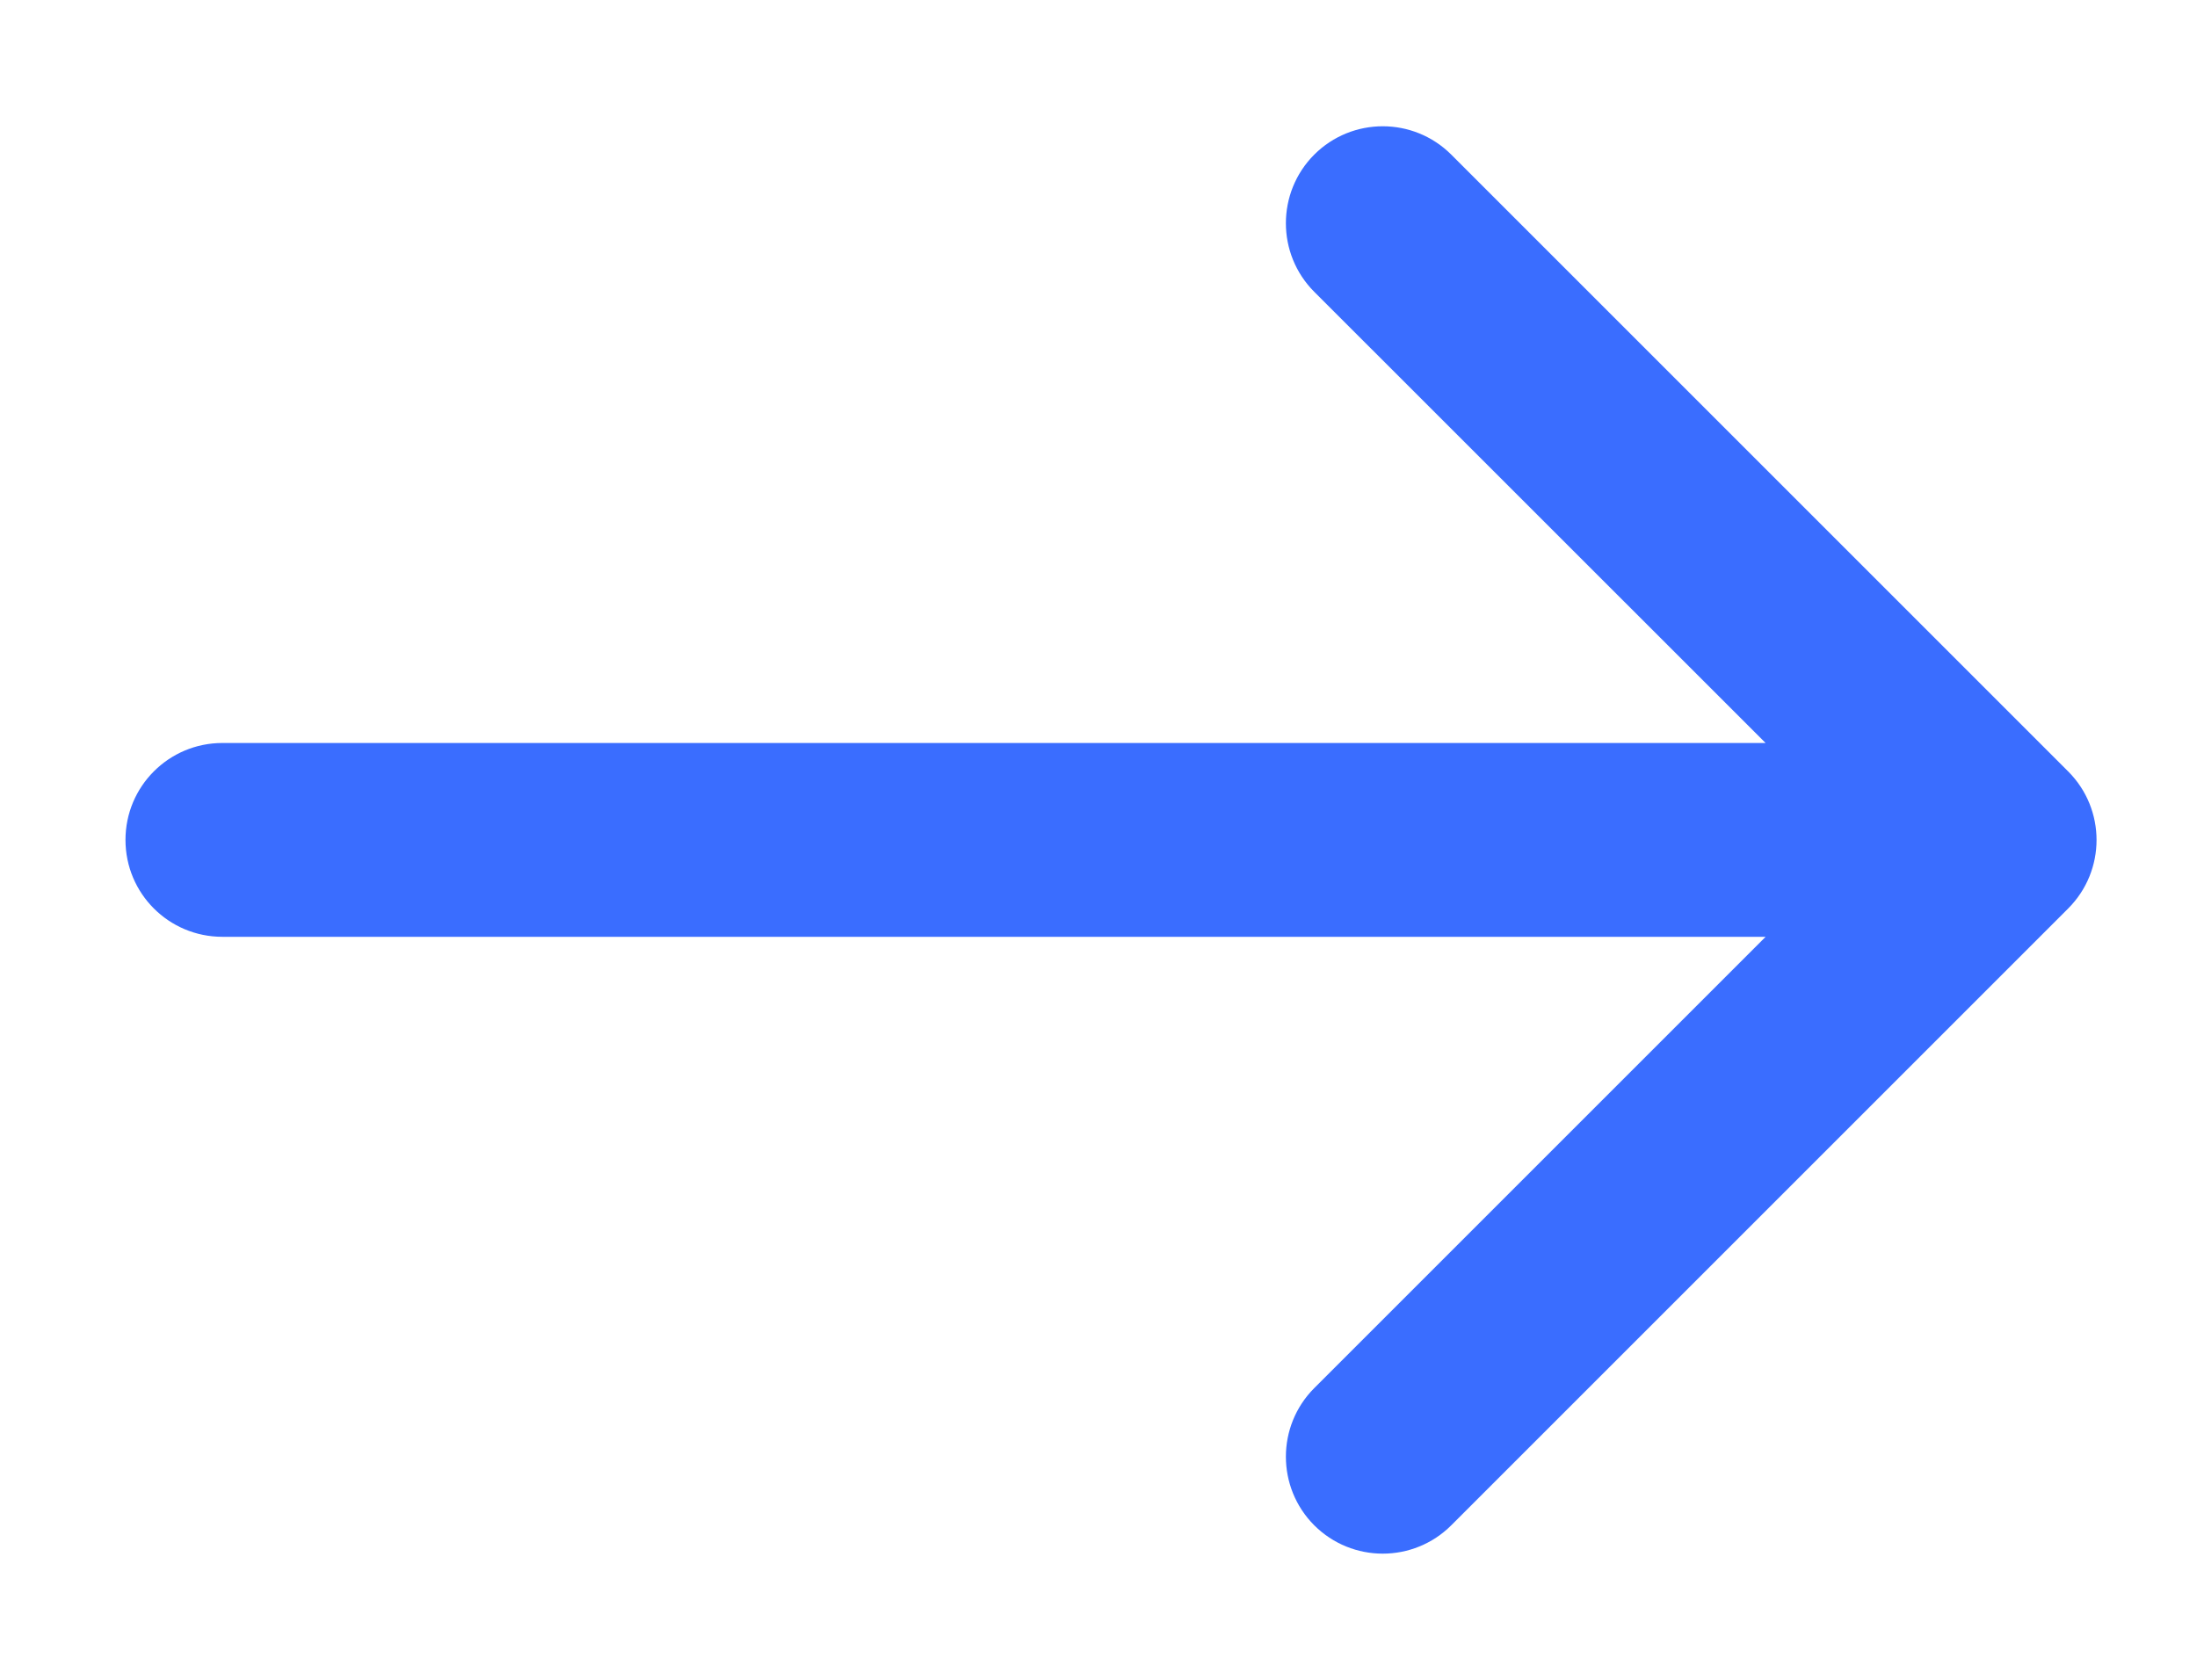
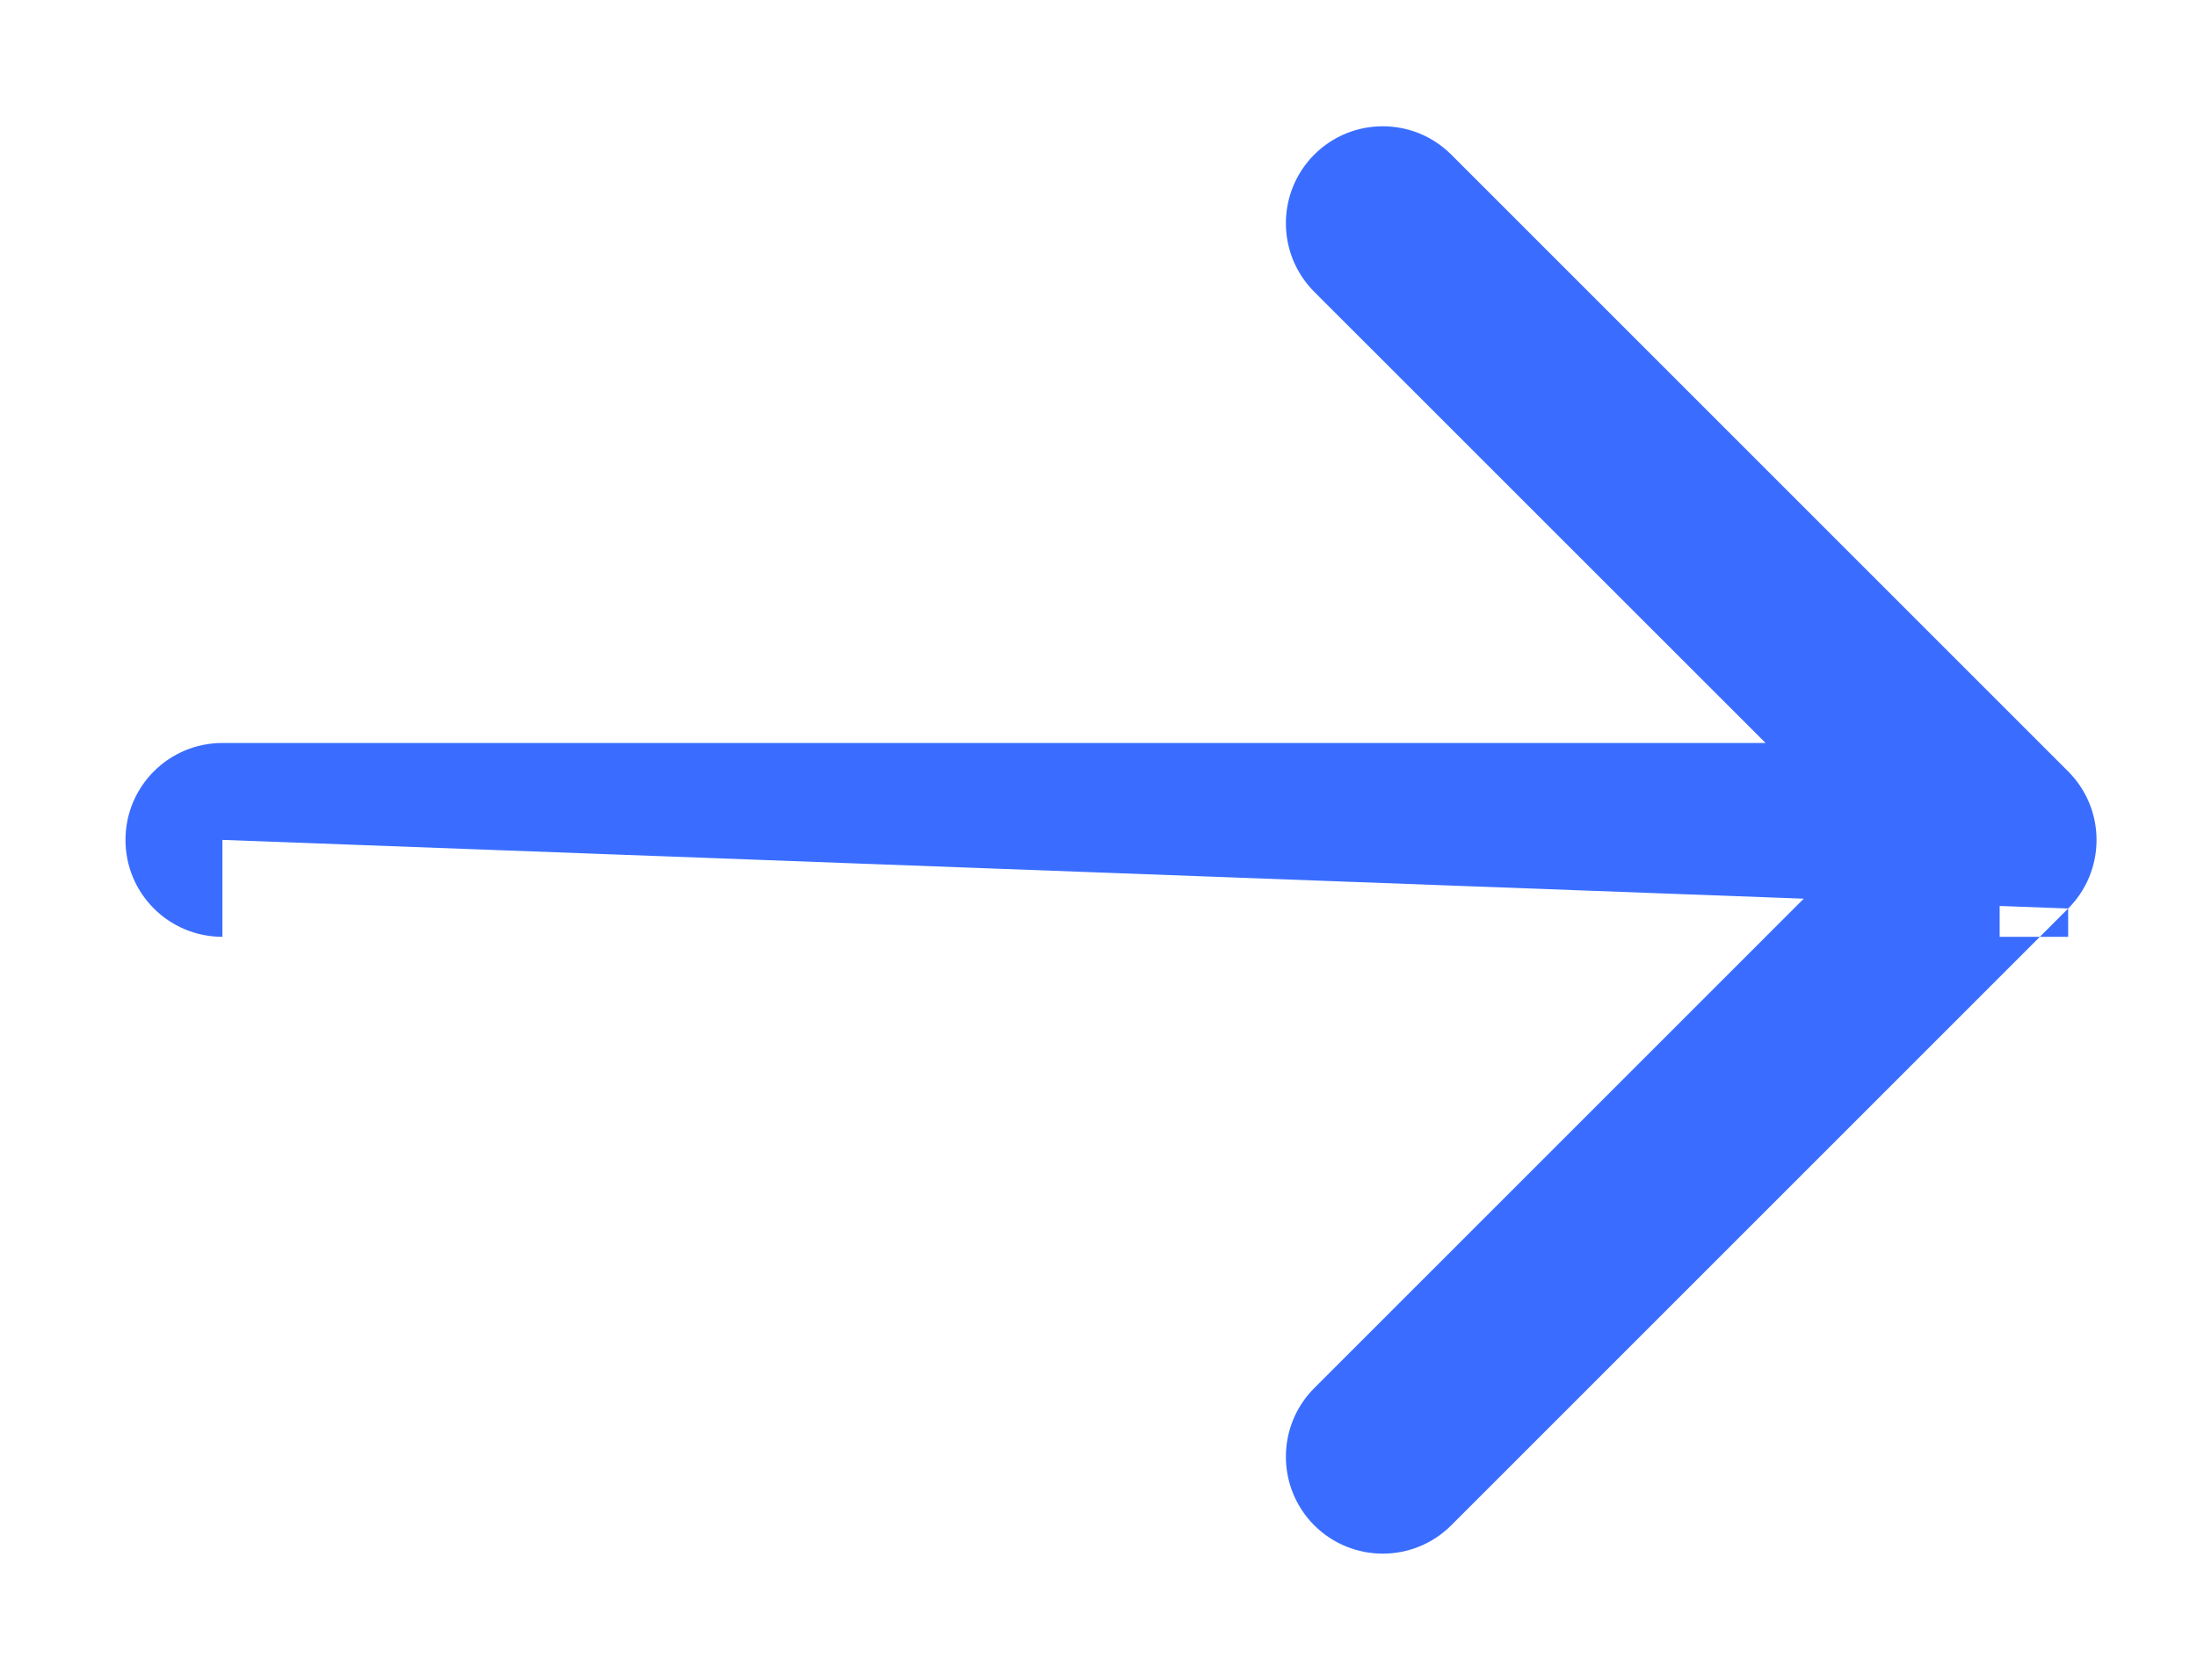
<svg xmlns="http://www.w3.org/2000/svg" width="17" height="13" viewBox="0 0 17 13" fill="none">
-   <path d="M1.721 5.75C1.306 5.75 0.971 6.086 0.971 6.5C0.971 6.915 1.306 7.25 1.721 7.25V5.75ZM16.003 7.031C16.296 6.738 16.296 6.263 16.003 5.97L11.23 1.197C10.937 0.904 10.462 0.904 10.169 1.197C9.877 1.49 9.877 1.965 10.169 2.258L14.412 6.5L10.169 10.743C9.877 11.036 9.877 11.511 10.169 11.804C10.462 12.097 10.937 12.097 11.23 11.804L16.003 7.031ZM1.721 6.5V7.25H15.473V6.5V5.75H1.721V6.5Z" fill="#3A6DFF" />
+   <path d="M1.721 5.75C1.306 5.75 0.971 6.086 0.971 6.5C0.971 6.915 1.306 7.25 1.721 7.25V5.75ZM16.003 7.031C16.296 6.738 16.296 6.263 16.003 5.97L11.23 1.197C10.937 0.904 10.462 0.904 10.169 1.197C9.877 1.49 9.877 1.965 10.169 2.258L14.412 6.5L10.169 10.743C9.877 11.036 9.877 11.511 10.169 11.804C10.462 12.097 10.937 12.097 11.23 11.804L16.003 7.031ZV7.25H15.473V6.5V5.75H1.721V6.5Z" fill="#3A6DFF" />
</svg>